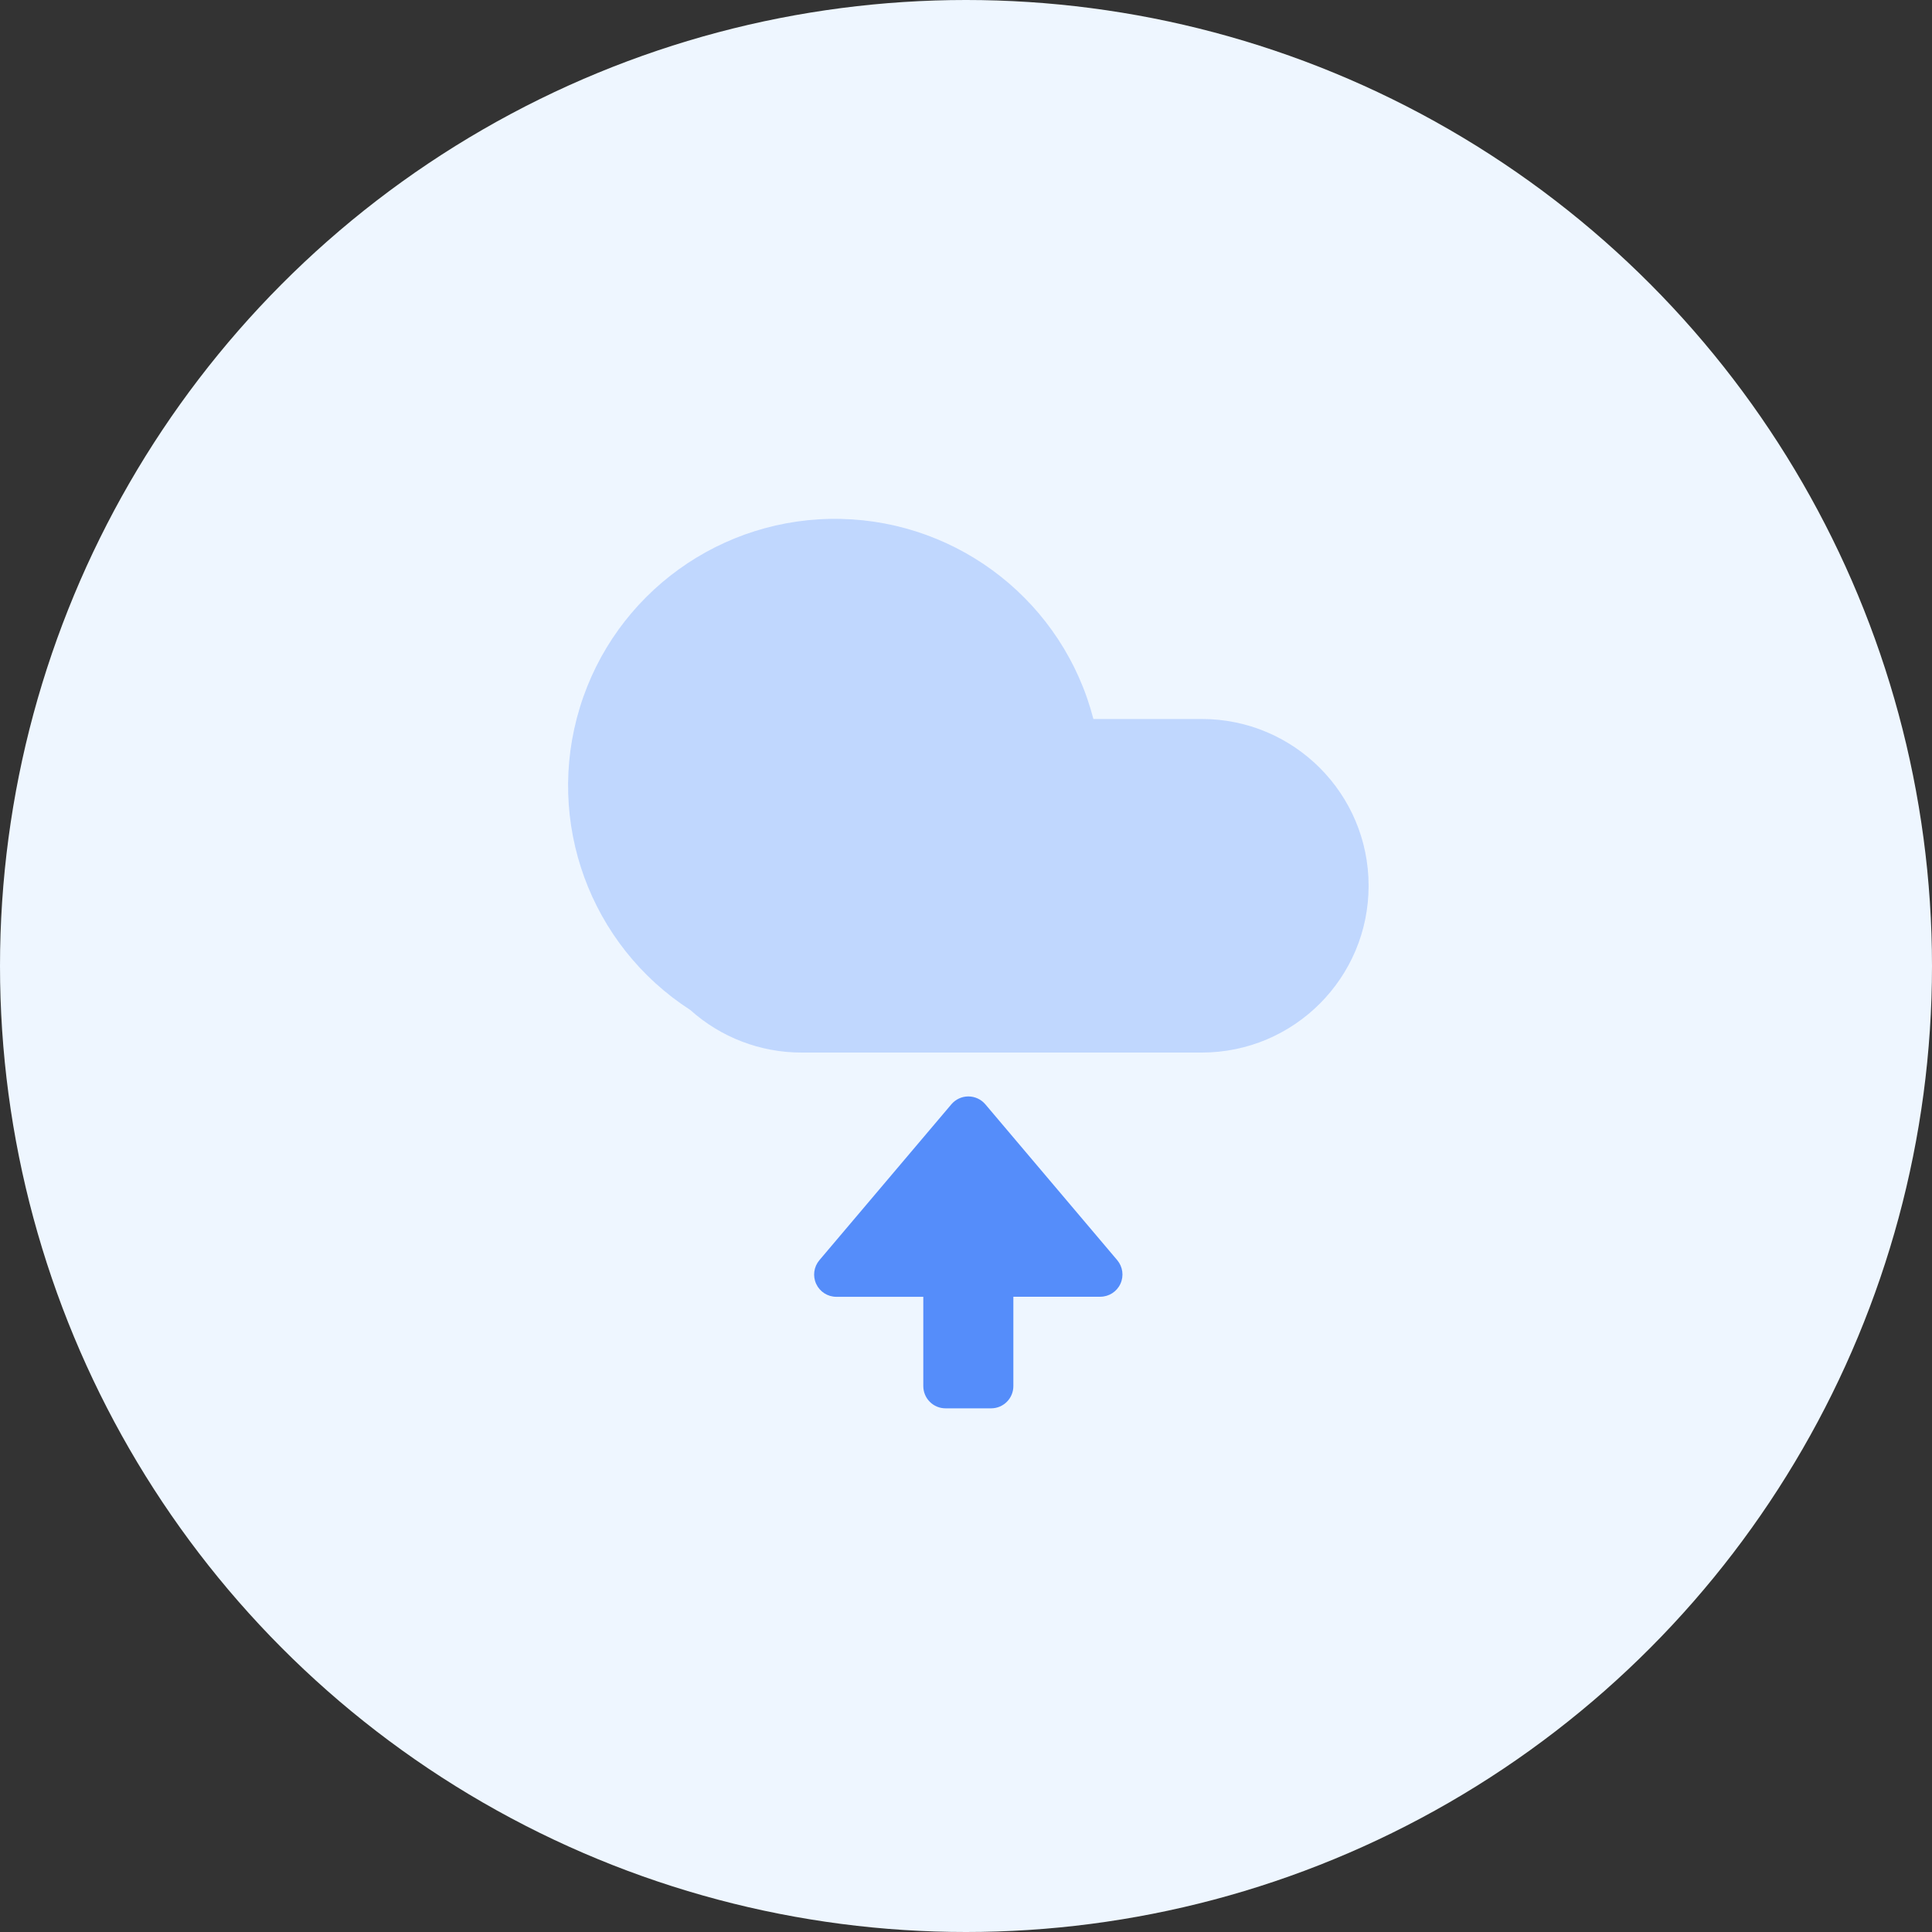
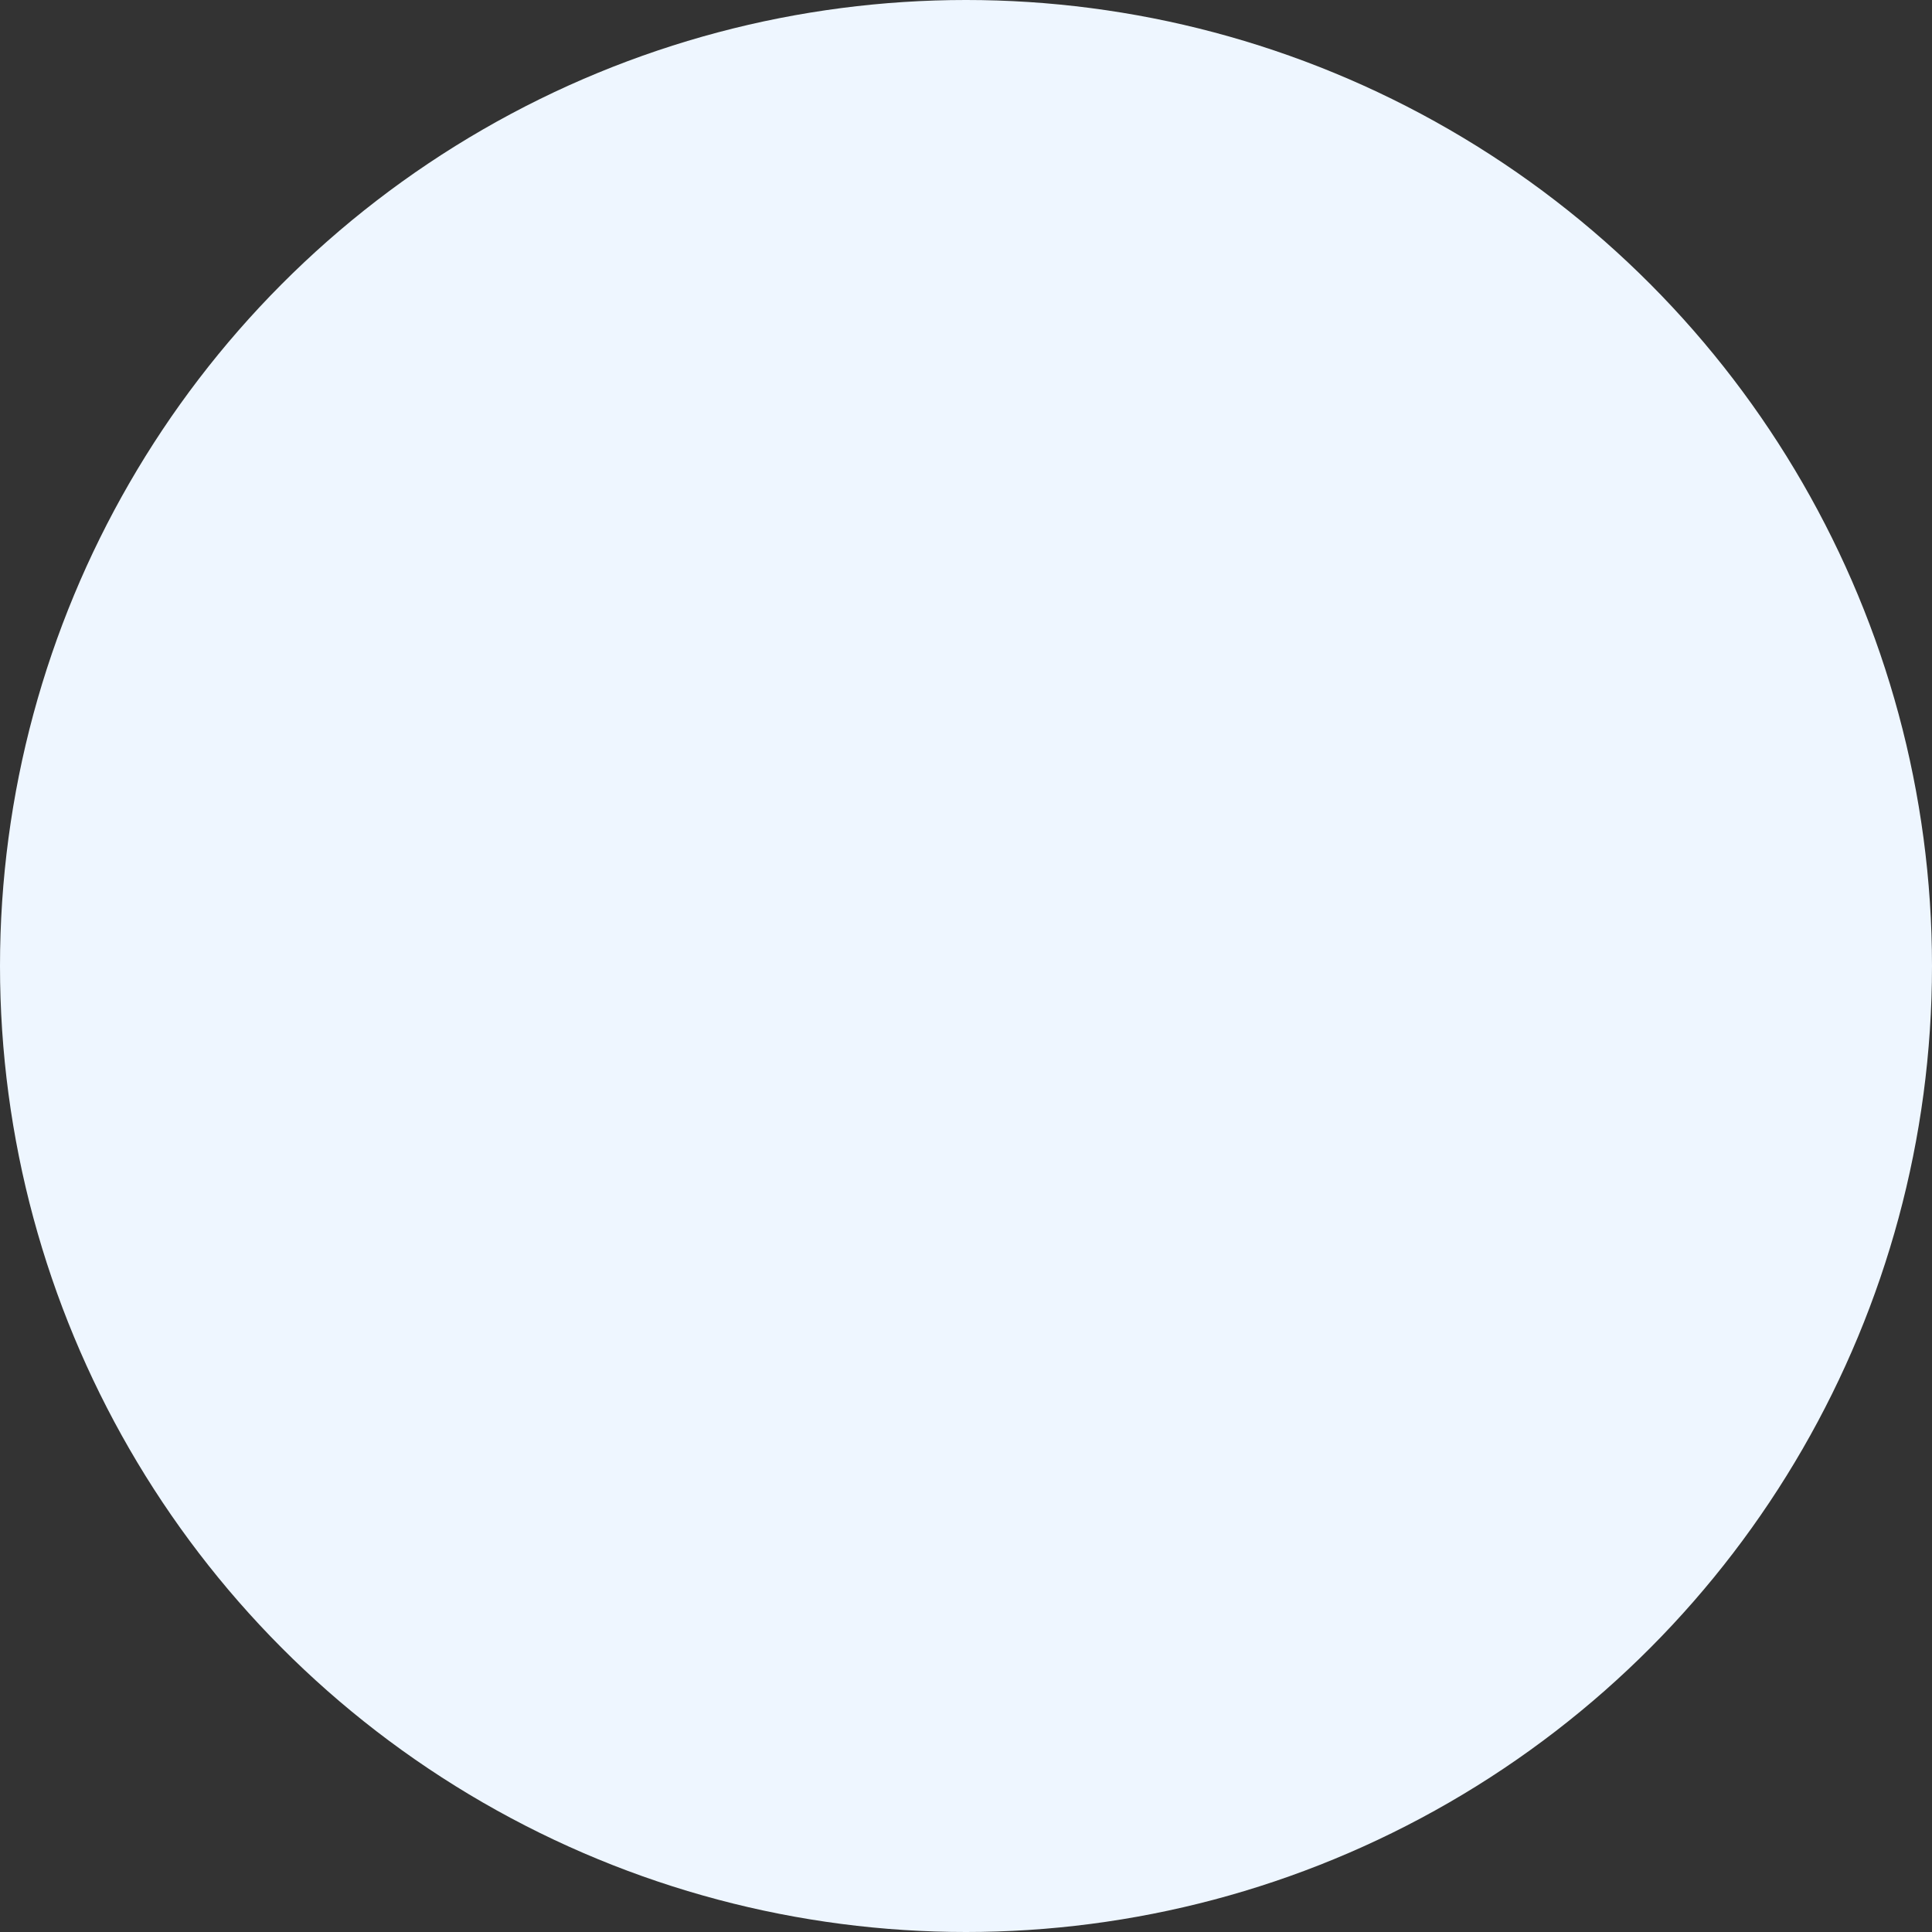
<svg xmlns="http://www.w3.org/2000/svg" width="80" height="80" viewBox="0 0 80 80" fill="none">
  <rect x="0" y="0" width="80" height="80" fill="#333333" stroke="none" />
  <circle cx="40" cy="40" r="40" fill="#EEF6FF" />
-   <path opacity="0.3" fill-rule="evenodd" clip-rule="evenodd" d="M28.583 41.821C24.427 39.139 22.559 34.022 24.011 29.293C25.462 24.564 29.879 21.376 34.824 21.487C39.769 21.599 44.038 24.983 45.275 29.772L49.767 29.772C53.58 29.773 56.671 32.864 56.671 36.678C56.671 40.491 53.581 43.582 49.767 43.584H33.192C31.491 43.586 29.849 42.958 28.583 41.821L28.583 41.821Z" fill="#558DFA" />
-   <path fill-rule="evenodd" clip-rule="evenodd" d="M34.632 53.698H38.232V57.395C38.232 57.64 38.329 57.875 38.503 58.048C38.676 58.221 38.911 58.317 39.156 58.316H41.04C41.549 58.316 41.961 57.904 41.961 57.395V53.695H45.561C45.919 53.694 46.244 53.486 46.394 53.16C46.544 52.835 46.492 52.453 46.261 52.179L40.8 45.726C40.625 45.52 40.368 45.401 40.097 45.401C39.827 45.401 39.57 45.52 39.395 45.726L33.929 52.182C33.698 52.456 33.646 52.838 33.796 53.163C33.946 53.489 34.271 53.697 34.629 53.698H34.632Z" fill="#558DFA" />
</svg>